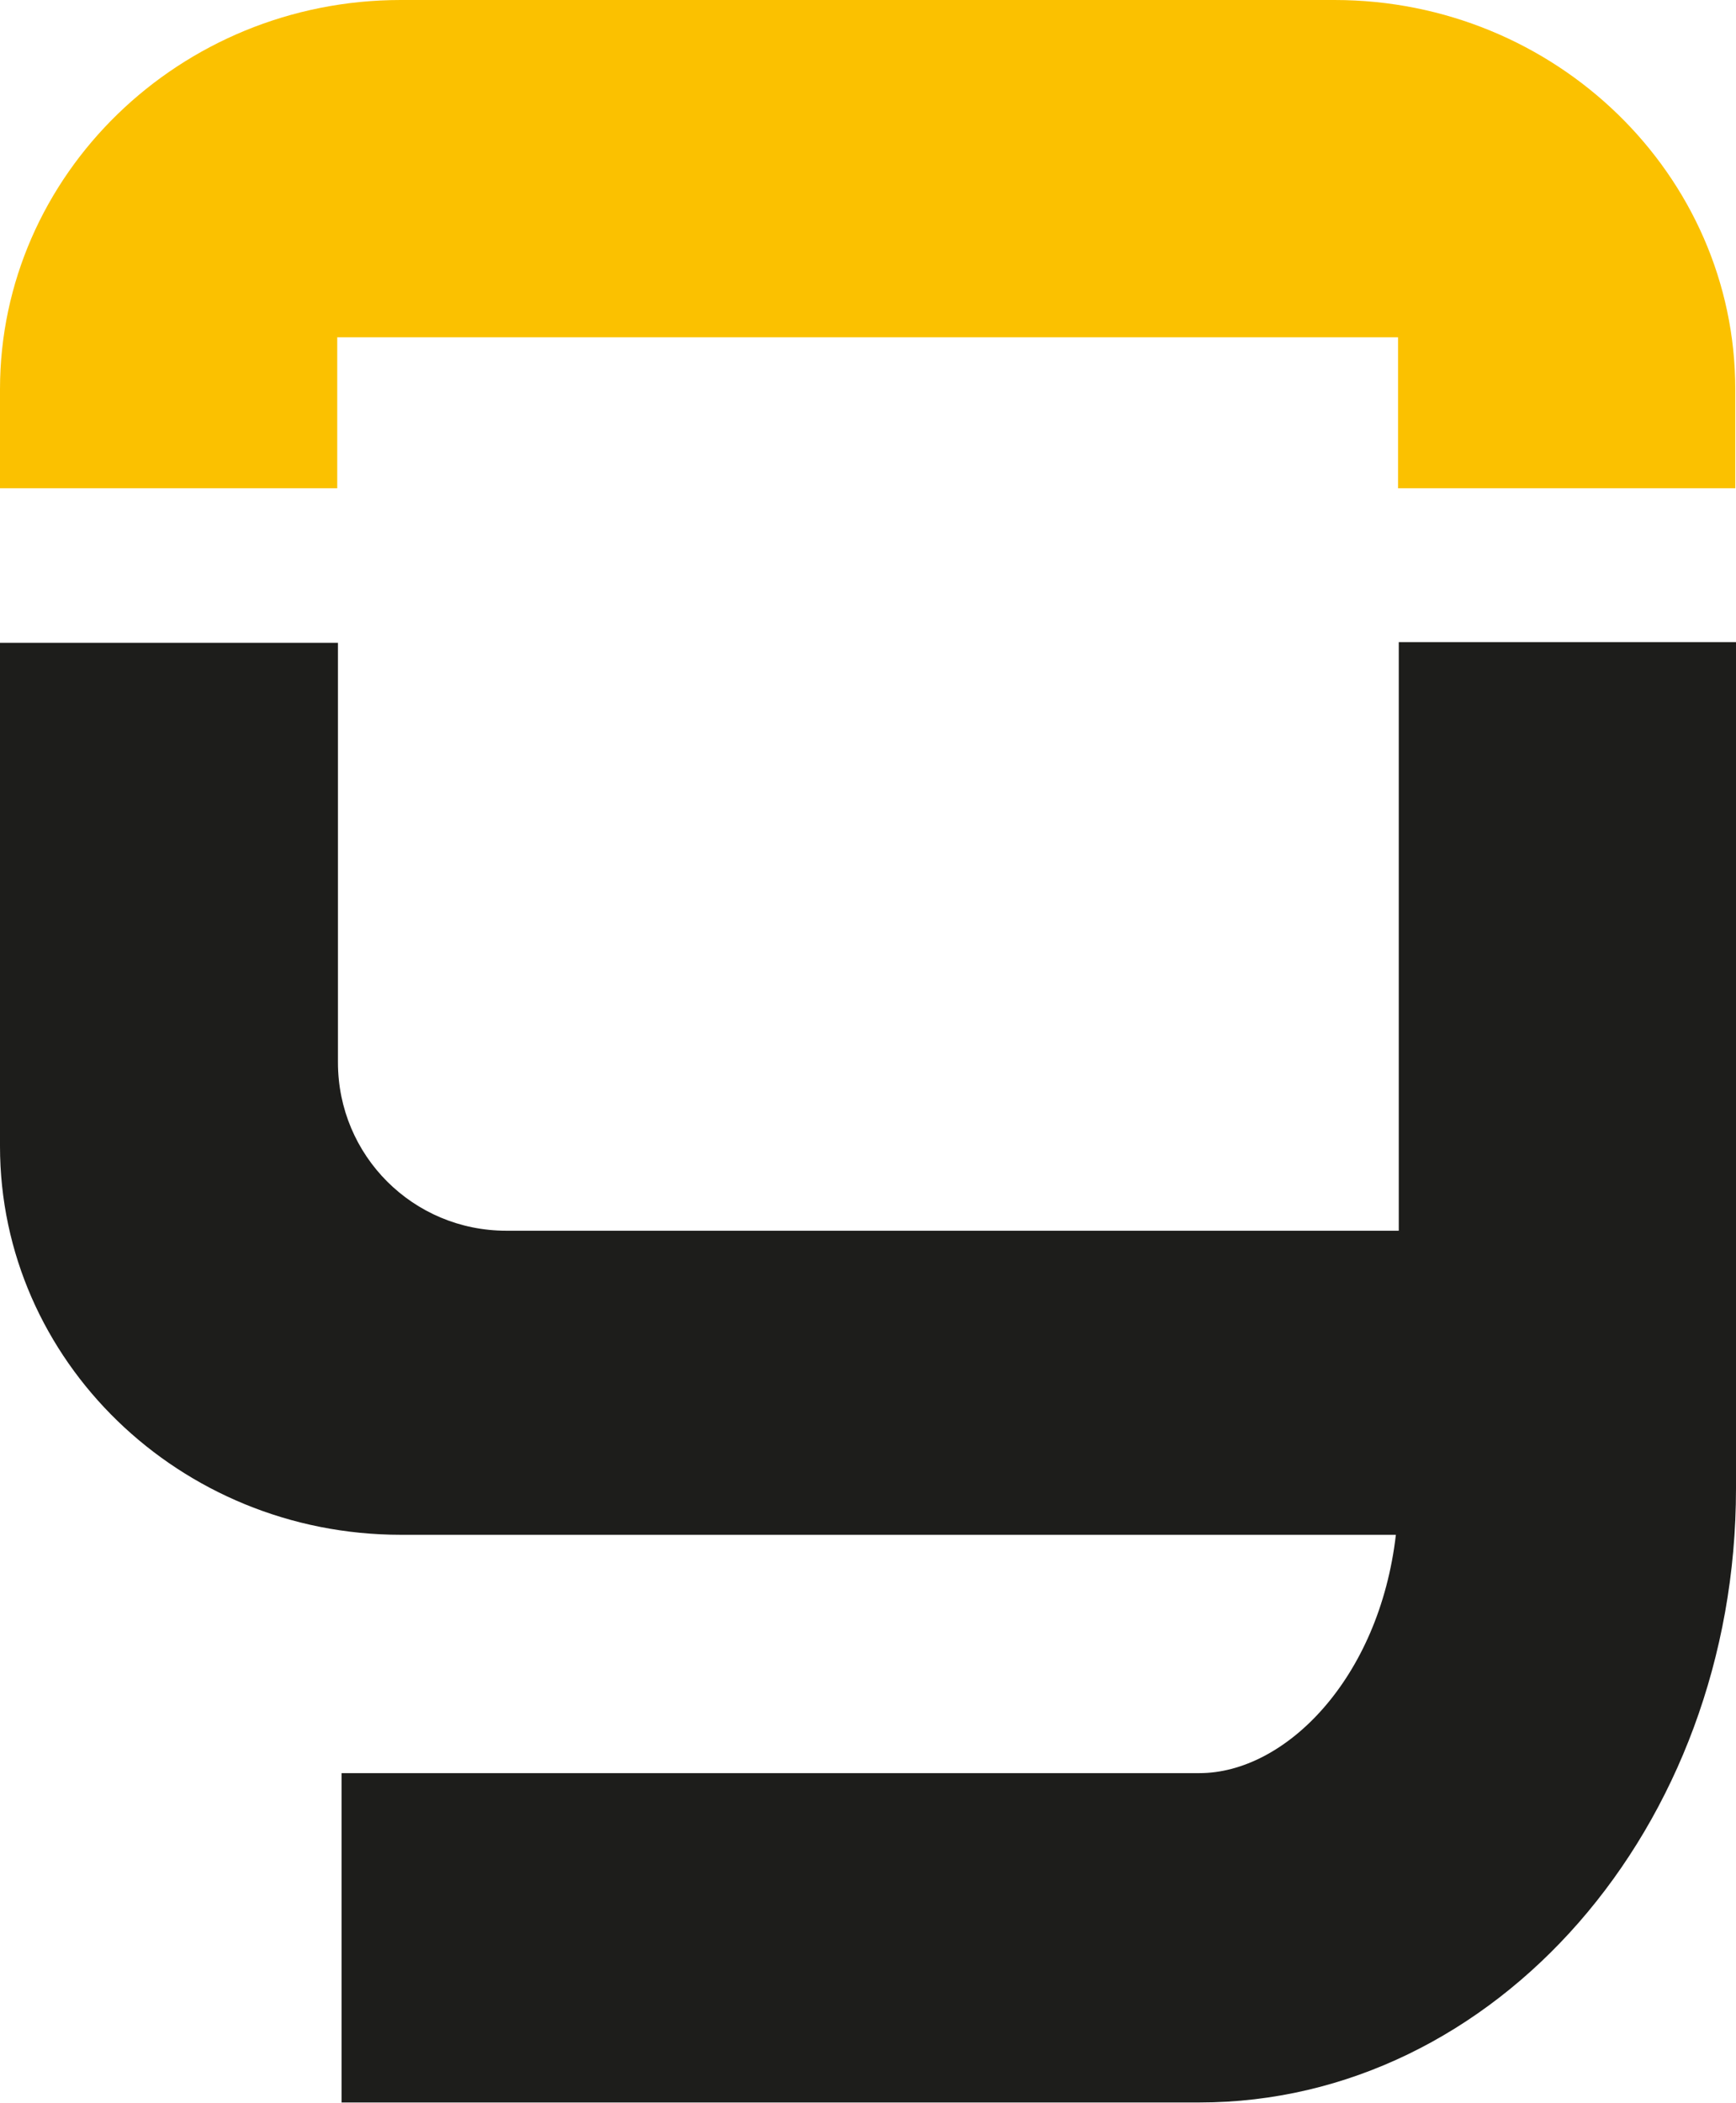
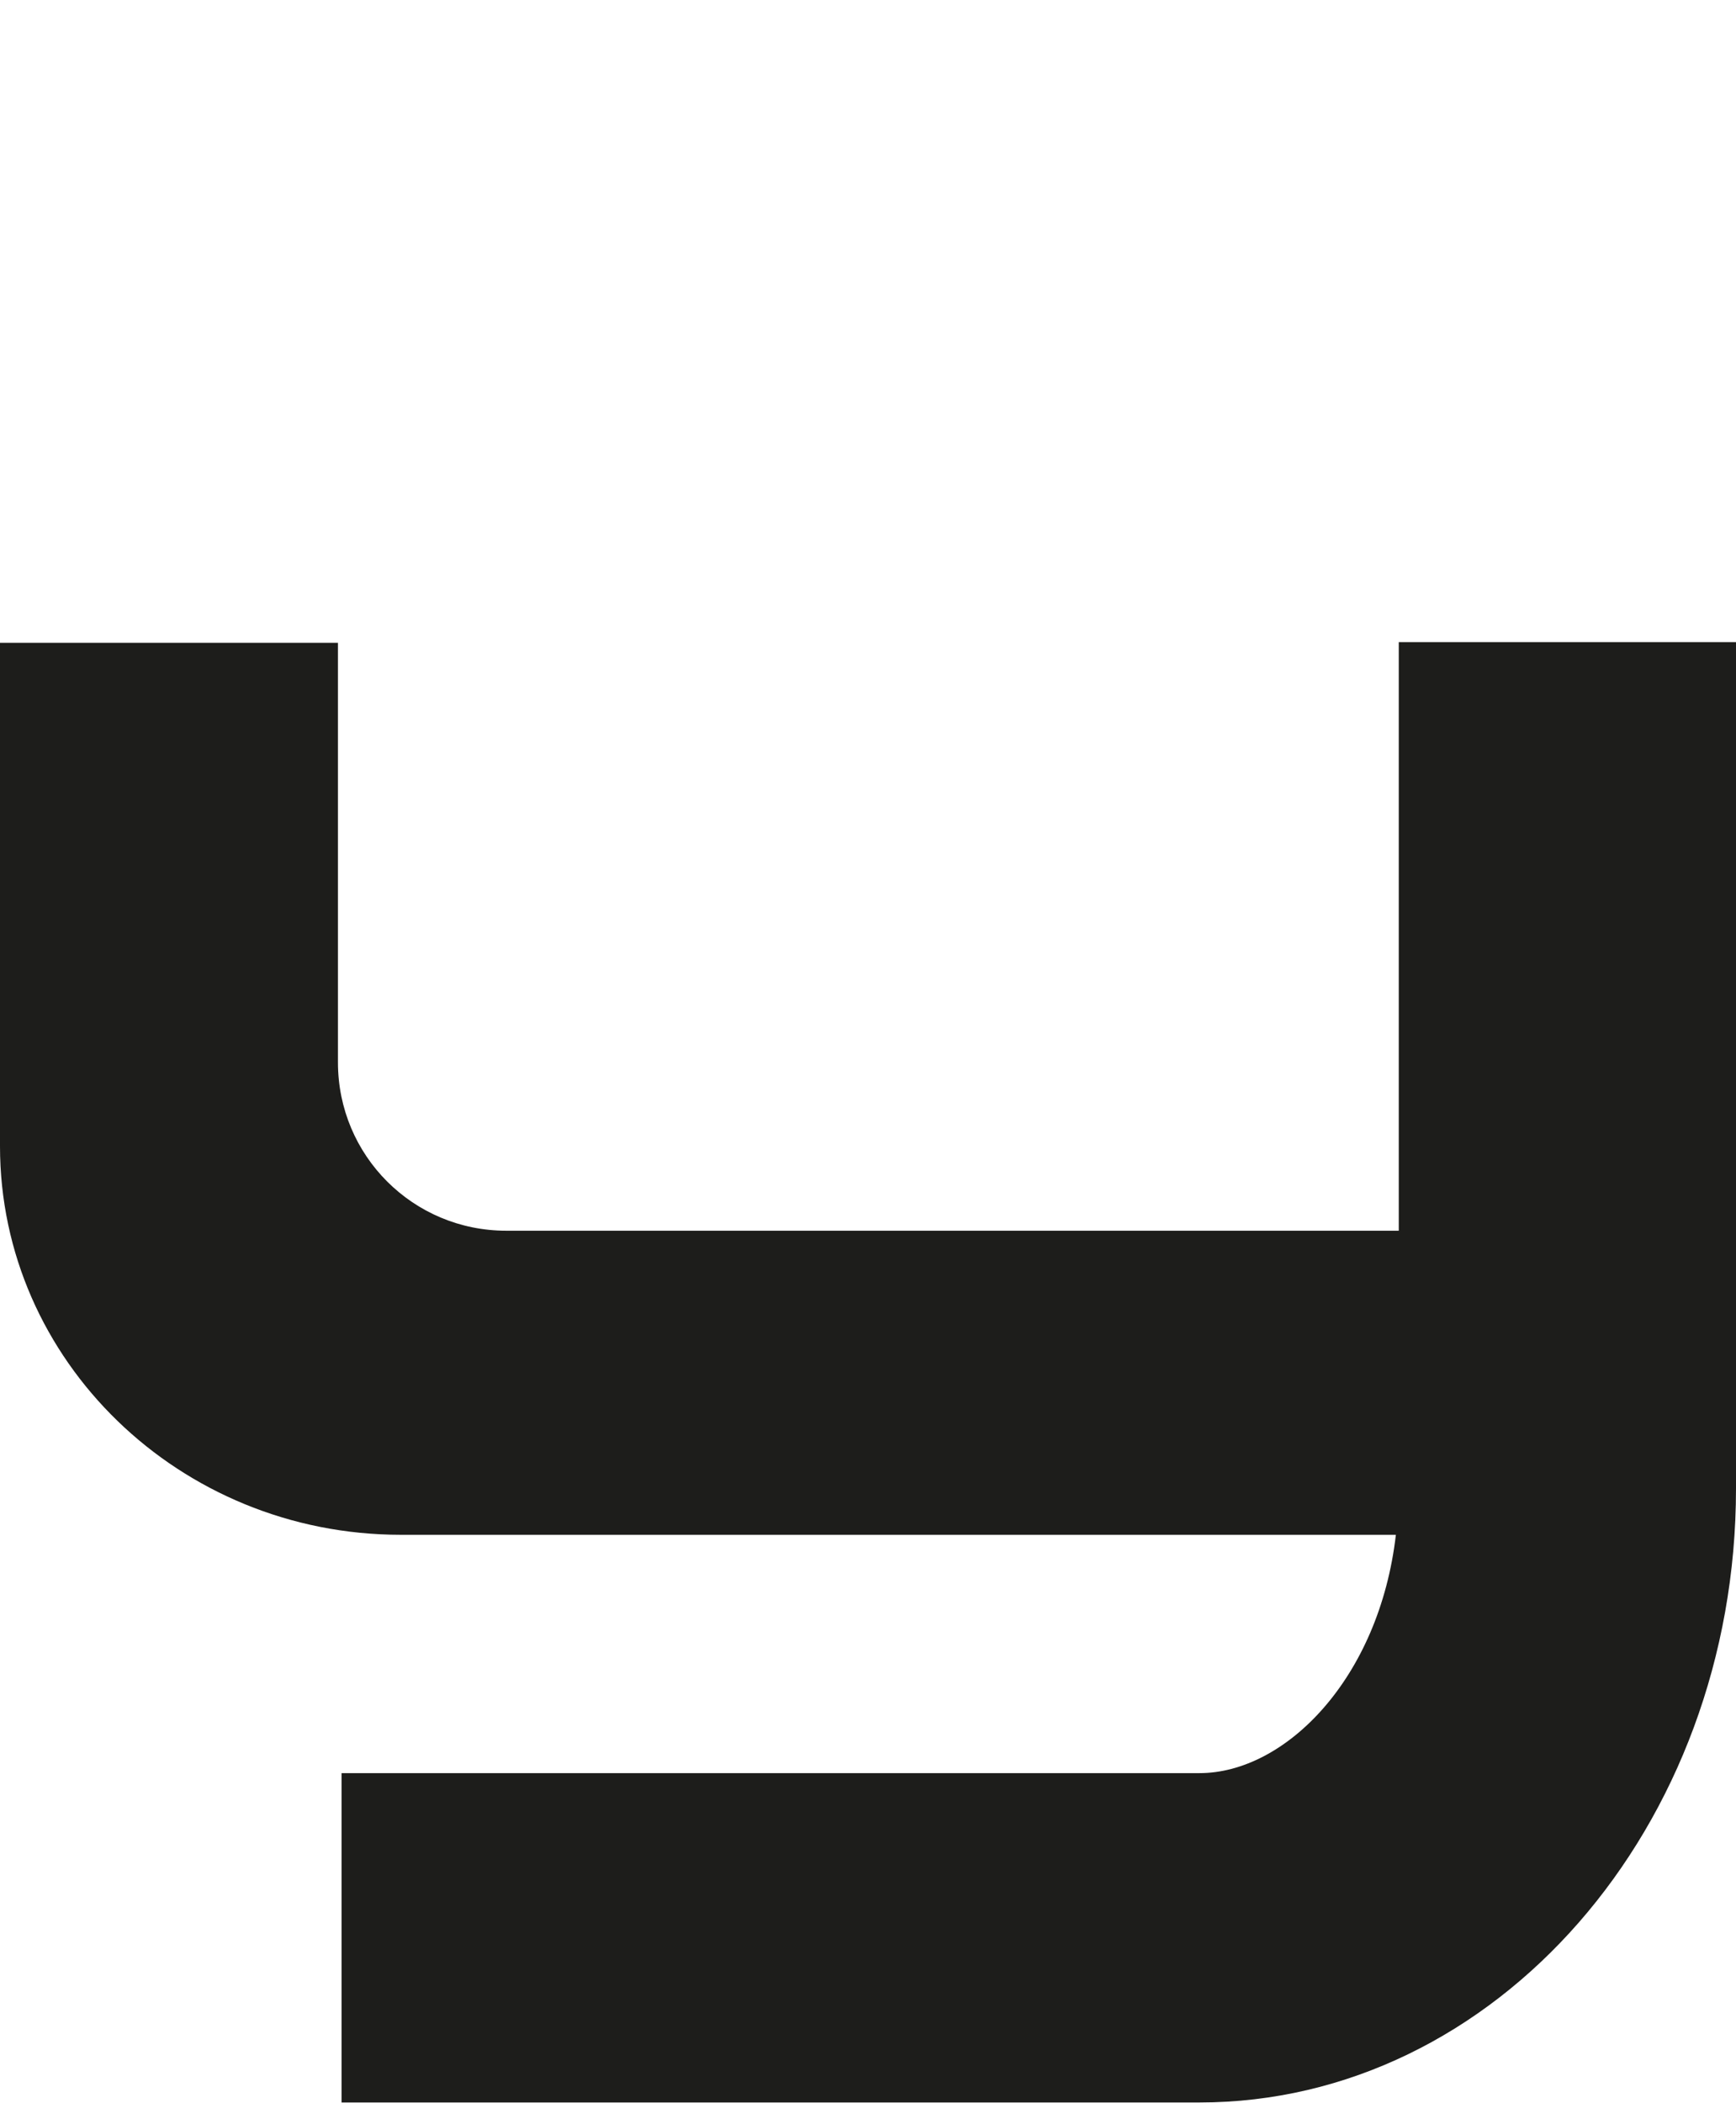
<svg xmlns="http://www.w3.org/2000/svg" id="Capa_2" data-name="Capa 2" viewBox="0 0 24.04 29.12">
  <defs>
    <style>
      .cls-1 {
        fill: #1d1d1b;
      }

      .cls-2 {
        fill: #fbc100;
      }
    </style>
  </defs>
  <g id="Capa_1-2" data-name="Capa 1">
    <g>
-       <path class="cls-2" d="M18.49,0H5.55C2.49,0,0,2.42,0,5.39v1.37h4.67v-2.09h14.69v2.09h4.67v-1.37c0-2.97-2.49-5.39-5.55-5.39" />
      <path class="cls-1" d="M19.37,8.9v8.14H7.01c-1.29,0-2.33-1.04-2.33-2.33v-5.81H0v6.97C0,18.84,2.49,21.25,5.55,21.25h13.78c-.23,1.99-1.53,3.3-2.72,3.3H4.73v4.56h11.88c4.1,0,7.43-3.81,7.43-8.5v-11.72h-4.67Z" />
    </g>
  </g>
</svg>